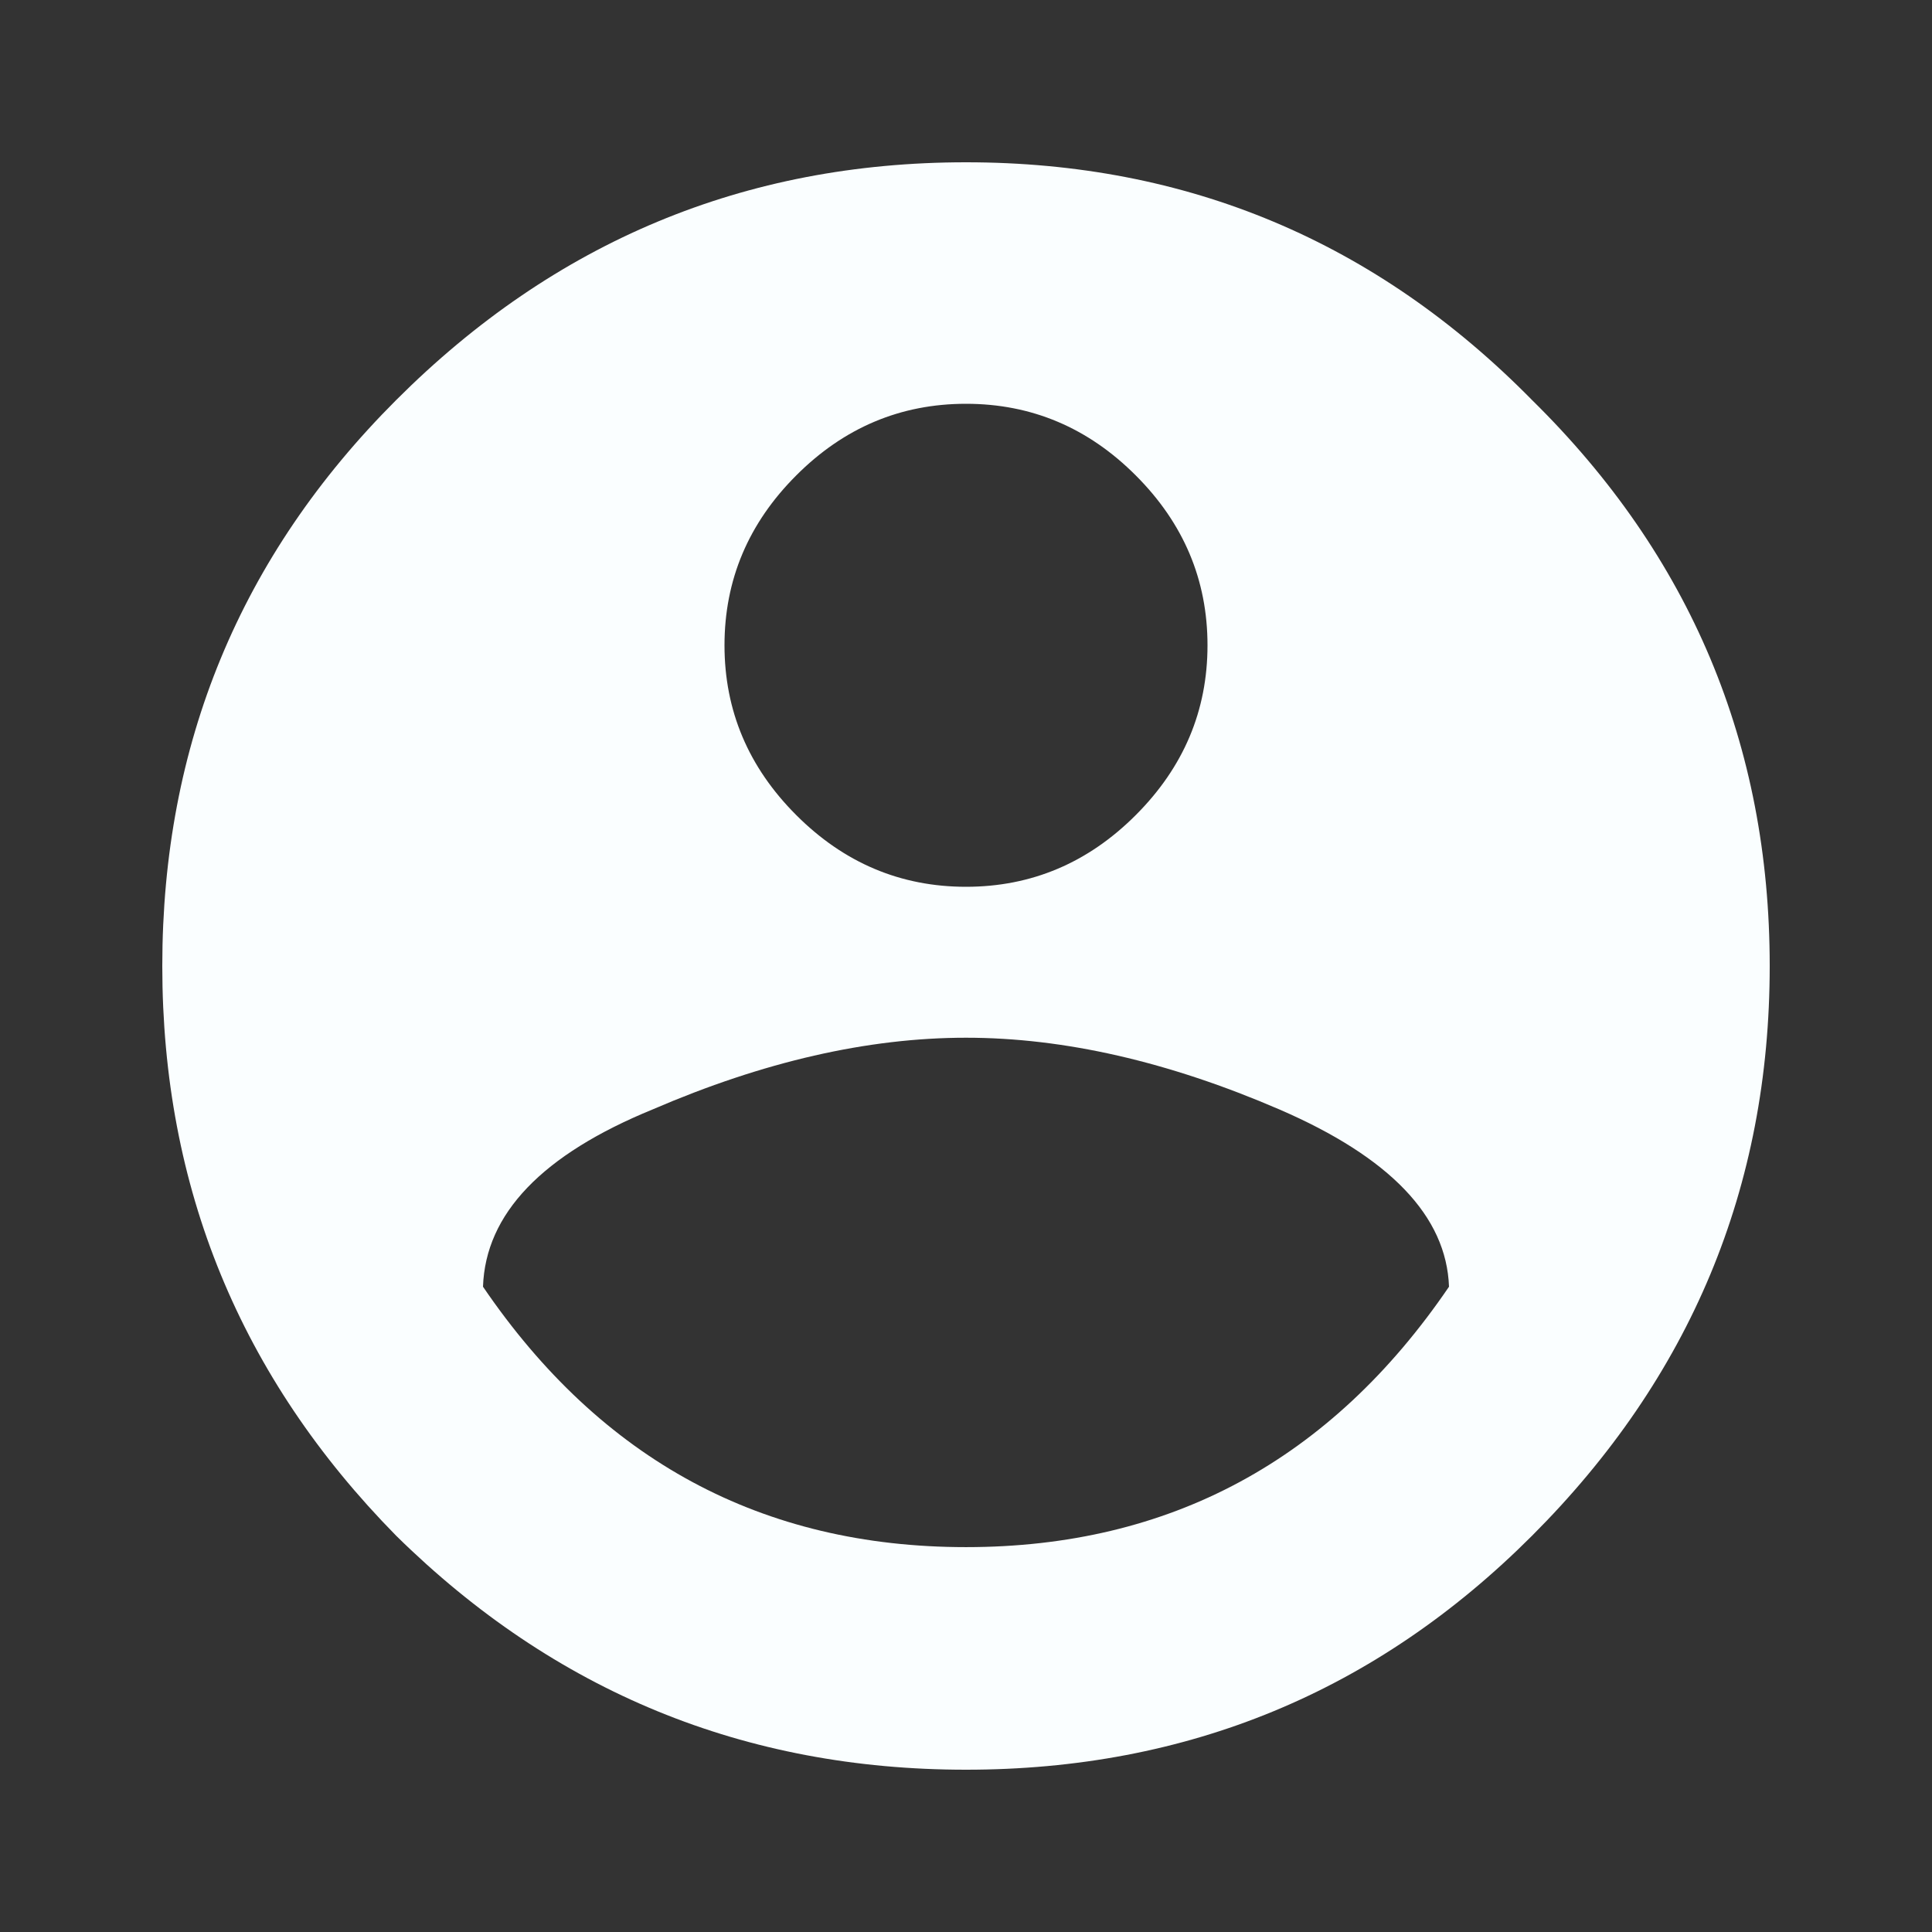
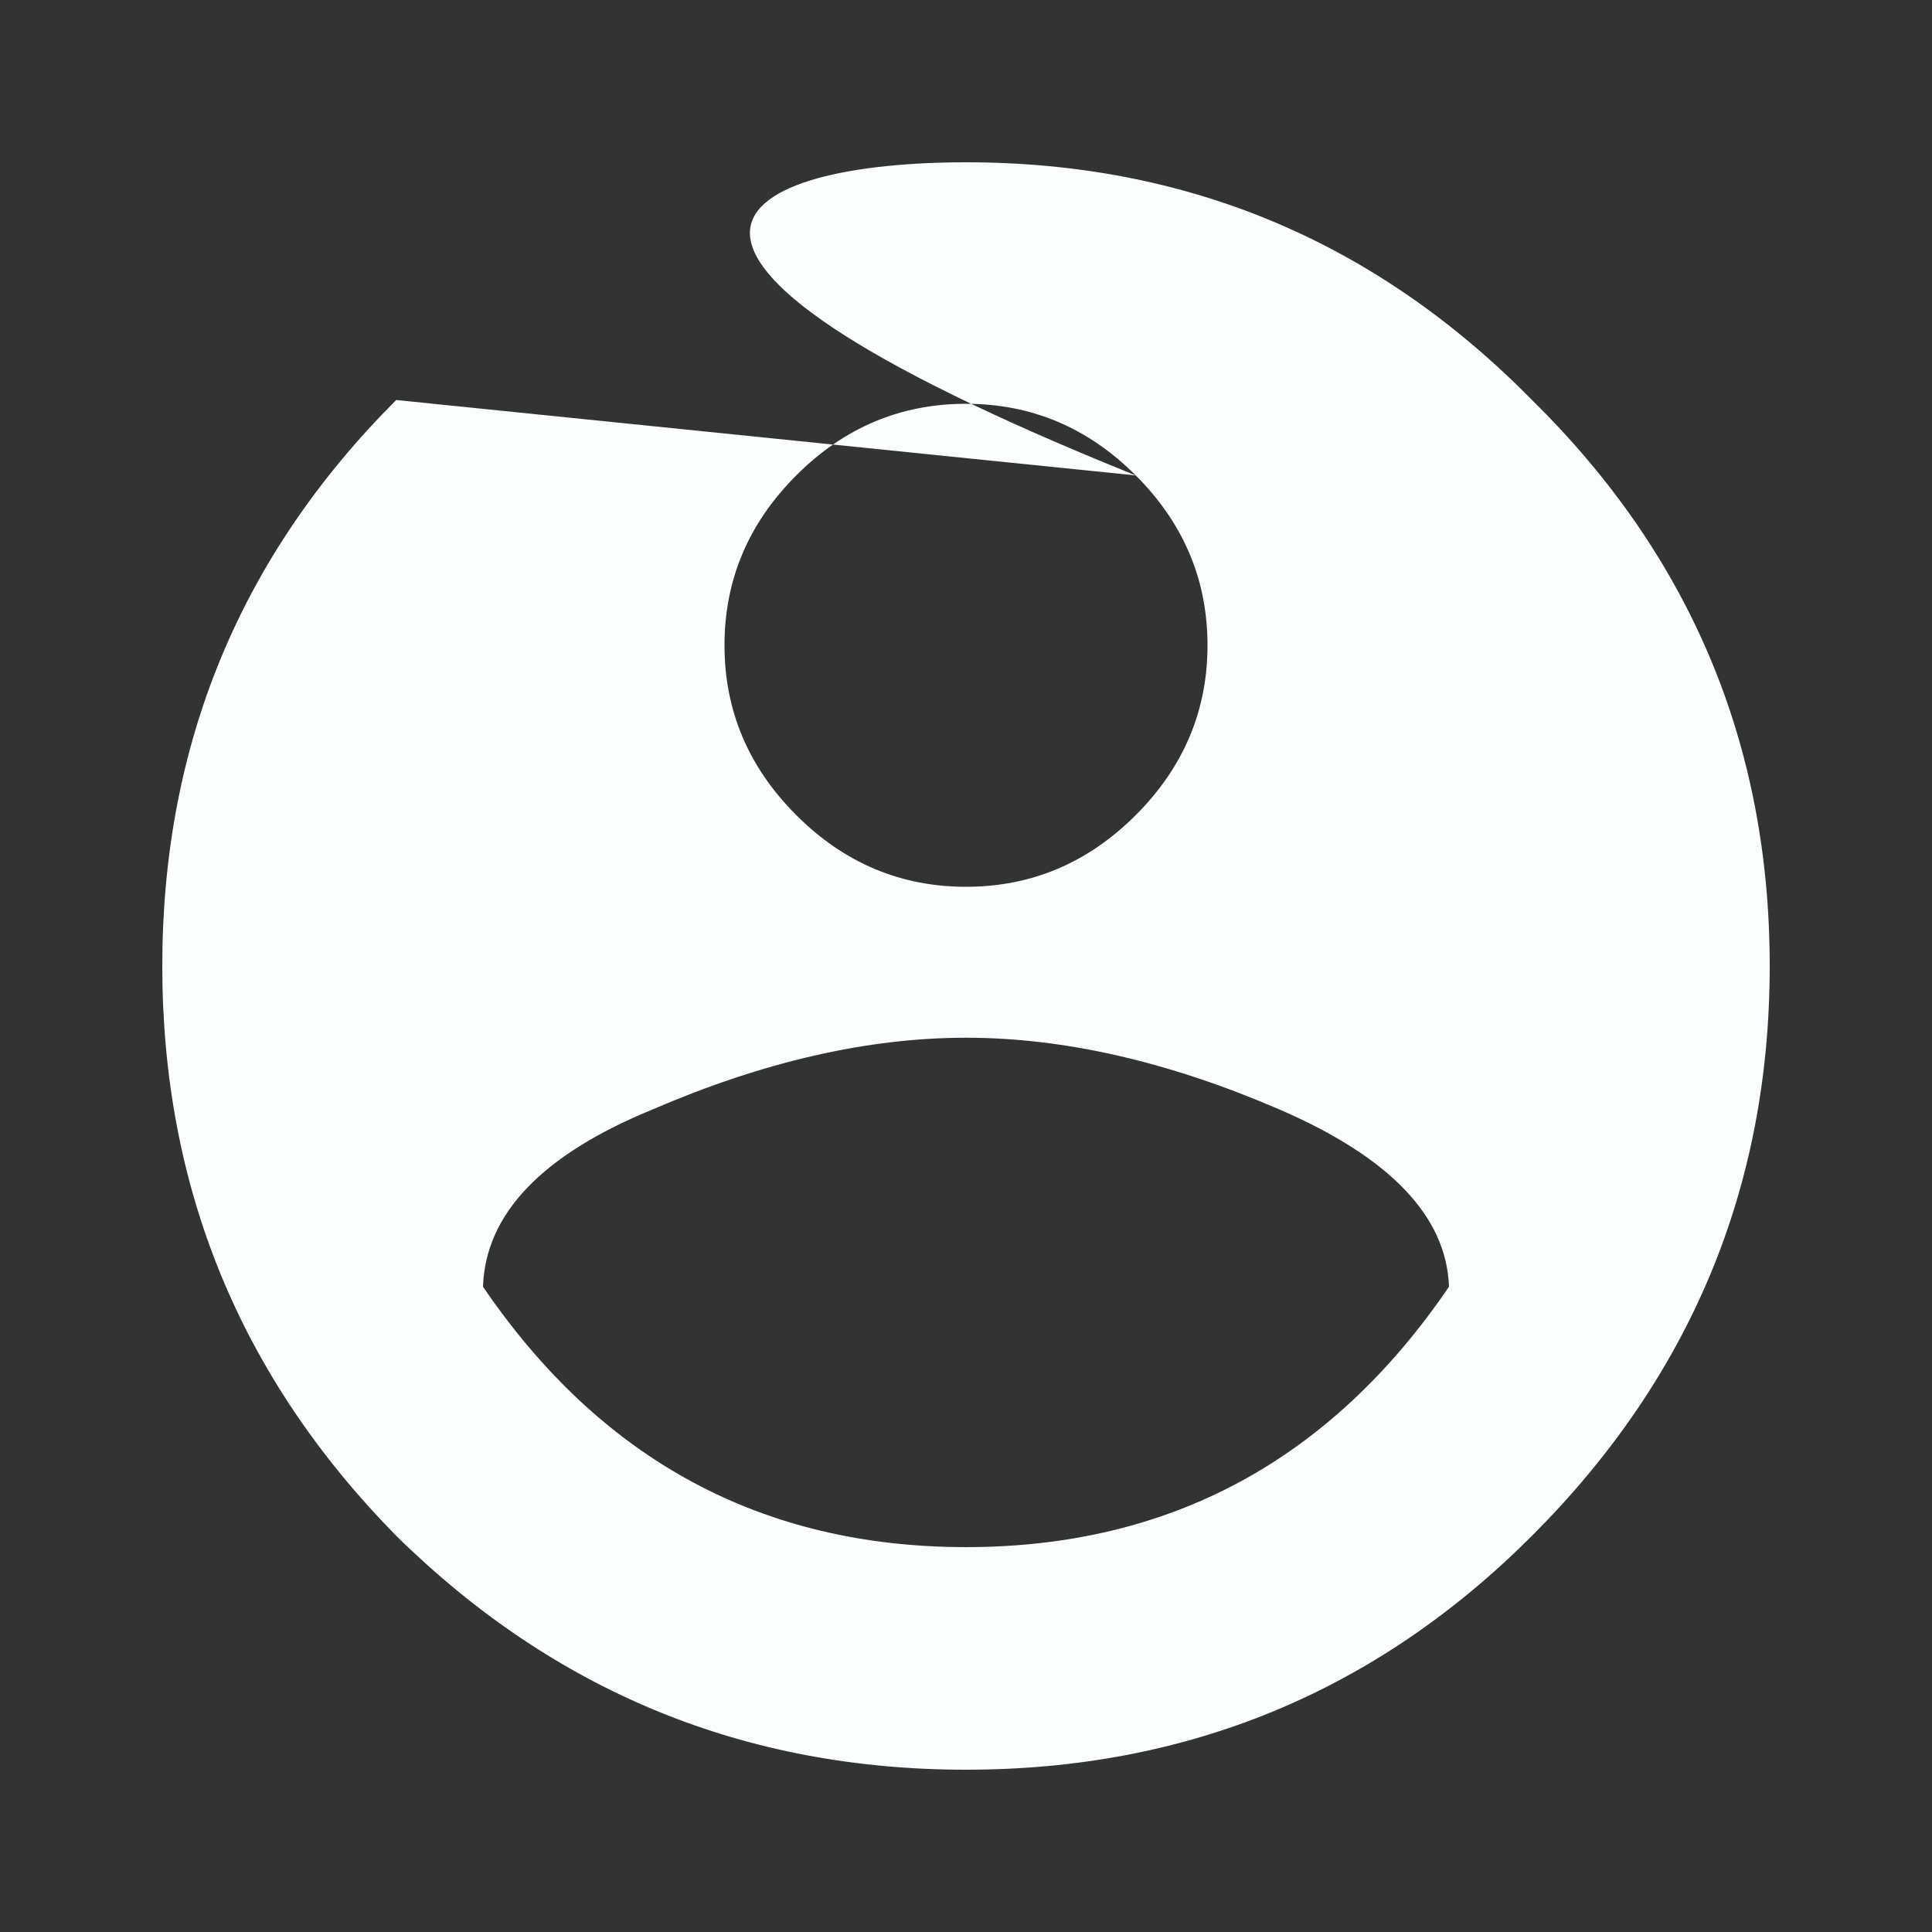
<svg xmlns="http://www.w3.org/2000/svg" width="24" height="24" viewBox="0 0 24 24" fill="none">
  <rect x="0" y="0" width="24" height="24" fill="#333333" stroke="none" />
-   <path d="M6 15.984C7.469 18.141 9.469 19.219 12 19.219C14.531 19.219 16.531 18.141 18 15.984C17.969 15.109 17.266 14.375 15.891 13.781C14.516 13.188 13.219 12.891 12 12.891C10.781 12.891 9.484 13.188 8.109 13.781C6.734 14.344 6.031 15.078 6 15.984ZM14.109 5.906C13.516 5.312 12.812 5.016 12 5.016C11.188 5.016 10.484 5.312 9.891 5.906C9.297 6.5 9 7.203 9 8.016C9 8.828 9.297 9.531 9.891 10.125C10.484 10.719 11.188 11.016 12 11.016C12.812 11.016 13.516 10.719 14.109 10.125C14.703 9.531 15 8.828 15 8.016C15 7.203 14.703 6.5 14.109 5.906ZM4.922 4.969C6.891 3 9.25 2.016 12 2.016C14.75 2.016 17.094 3 19.031 4.969C21 6.906 21.984 9.25 21.984 12C21.984 14.75 21 17.109 19.031 19.078C17.094 21.016 14.75 21.984 12 21.984C9.25 21.984 6.891 21.016 4.922 19.078C2.984 17.109 2.016 14.75 2.016 12C2.016 9.25 2.984 6.906 4.922 4.969Z" fill="#FAFEFF" />
+   <path d="M6 15.984C7.469 18.141 9.469 19.219 12 19.219C14.531 19.219 16.531 18.141 18 15.984C17.969 15.109 17.266 14.375 15.891 13.781C14.516 13.188 13.219 12.891 12 12.891C10.781 12.891 9.484 13.188 8.109 13.781C6.734 14.344 6.031 15.078 6 15.984ZM14.109 5.906C13.516 5.312 12.812 5.016 12 5.016C11.188 5.016 10.484 5.312 9.891 5.906C9.297 6.5 9 7.203 9 8.016C9 8.828 9.297 9.531 9.891 10.125C10.484 10.719 11.188 11.016 12 11.016C12.812 11.016 13.516 10.719 14.109 10.125C14.703 9.531 15 8.828 15 8.016C15 7.203 14.703 6.5 14.109 5.906ZC6.891 3 9.25 2.016 12 2.016C14.75 2.016 17.094 3 19.031 4.969C21 6.906 21.984 9.25 21.984 12C21.984 14.75 21 17.109 19.031 19.078C17.094 21.016 14.75 21.984 12 21.984C9.25 21.984 6.891 21.016 4.922 19.078C2.984 17.109 2.016 14.75 2.016 12C2.016 9.25 2.984 6.906 4.922 4.969Z" fill="#FAFEFF" />
</svg>